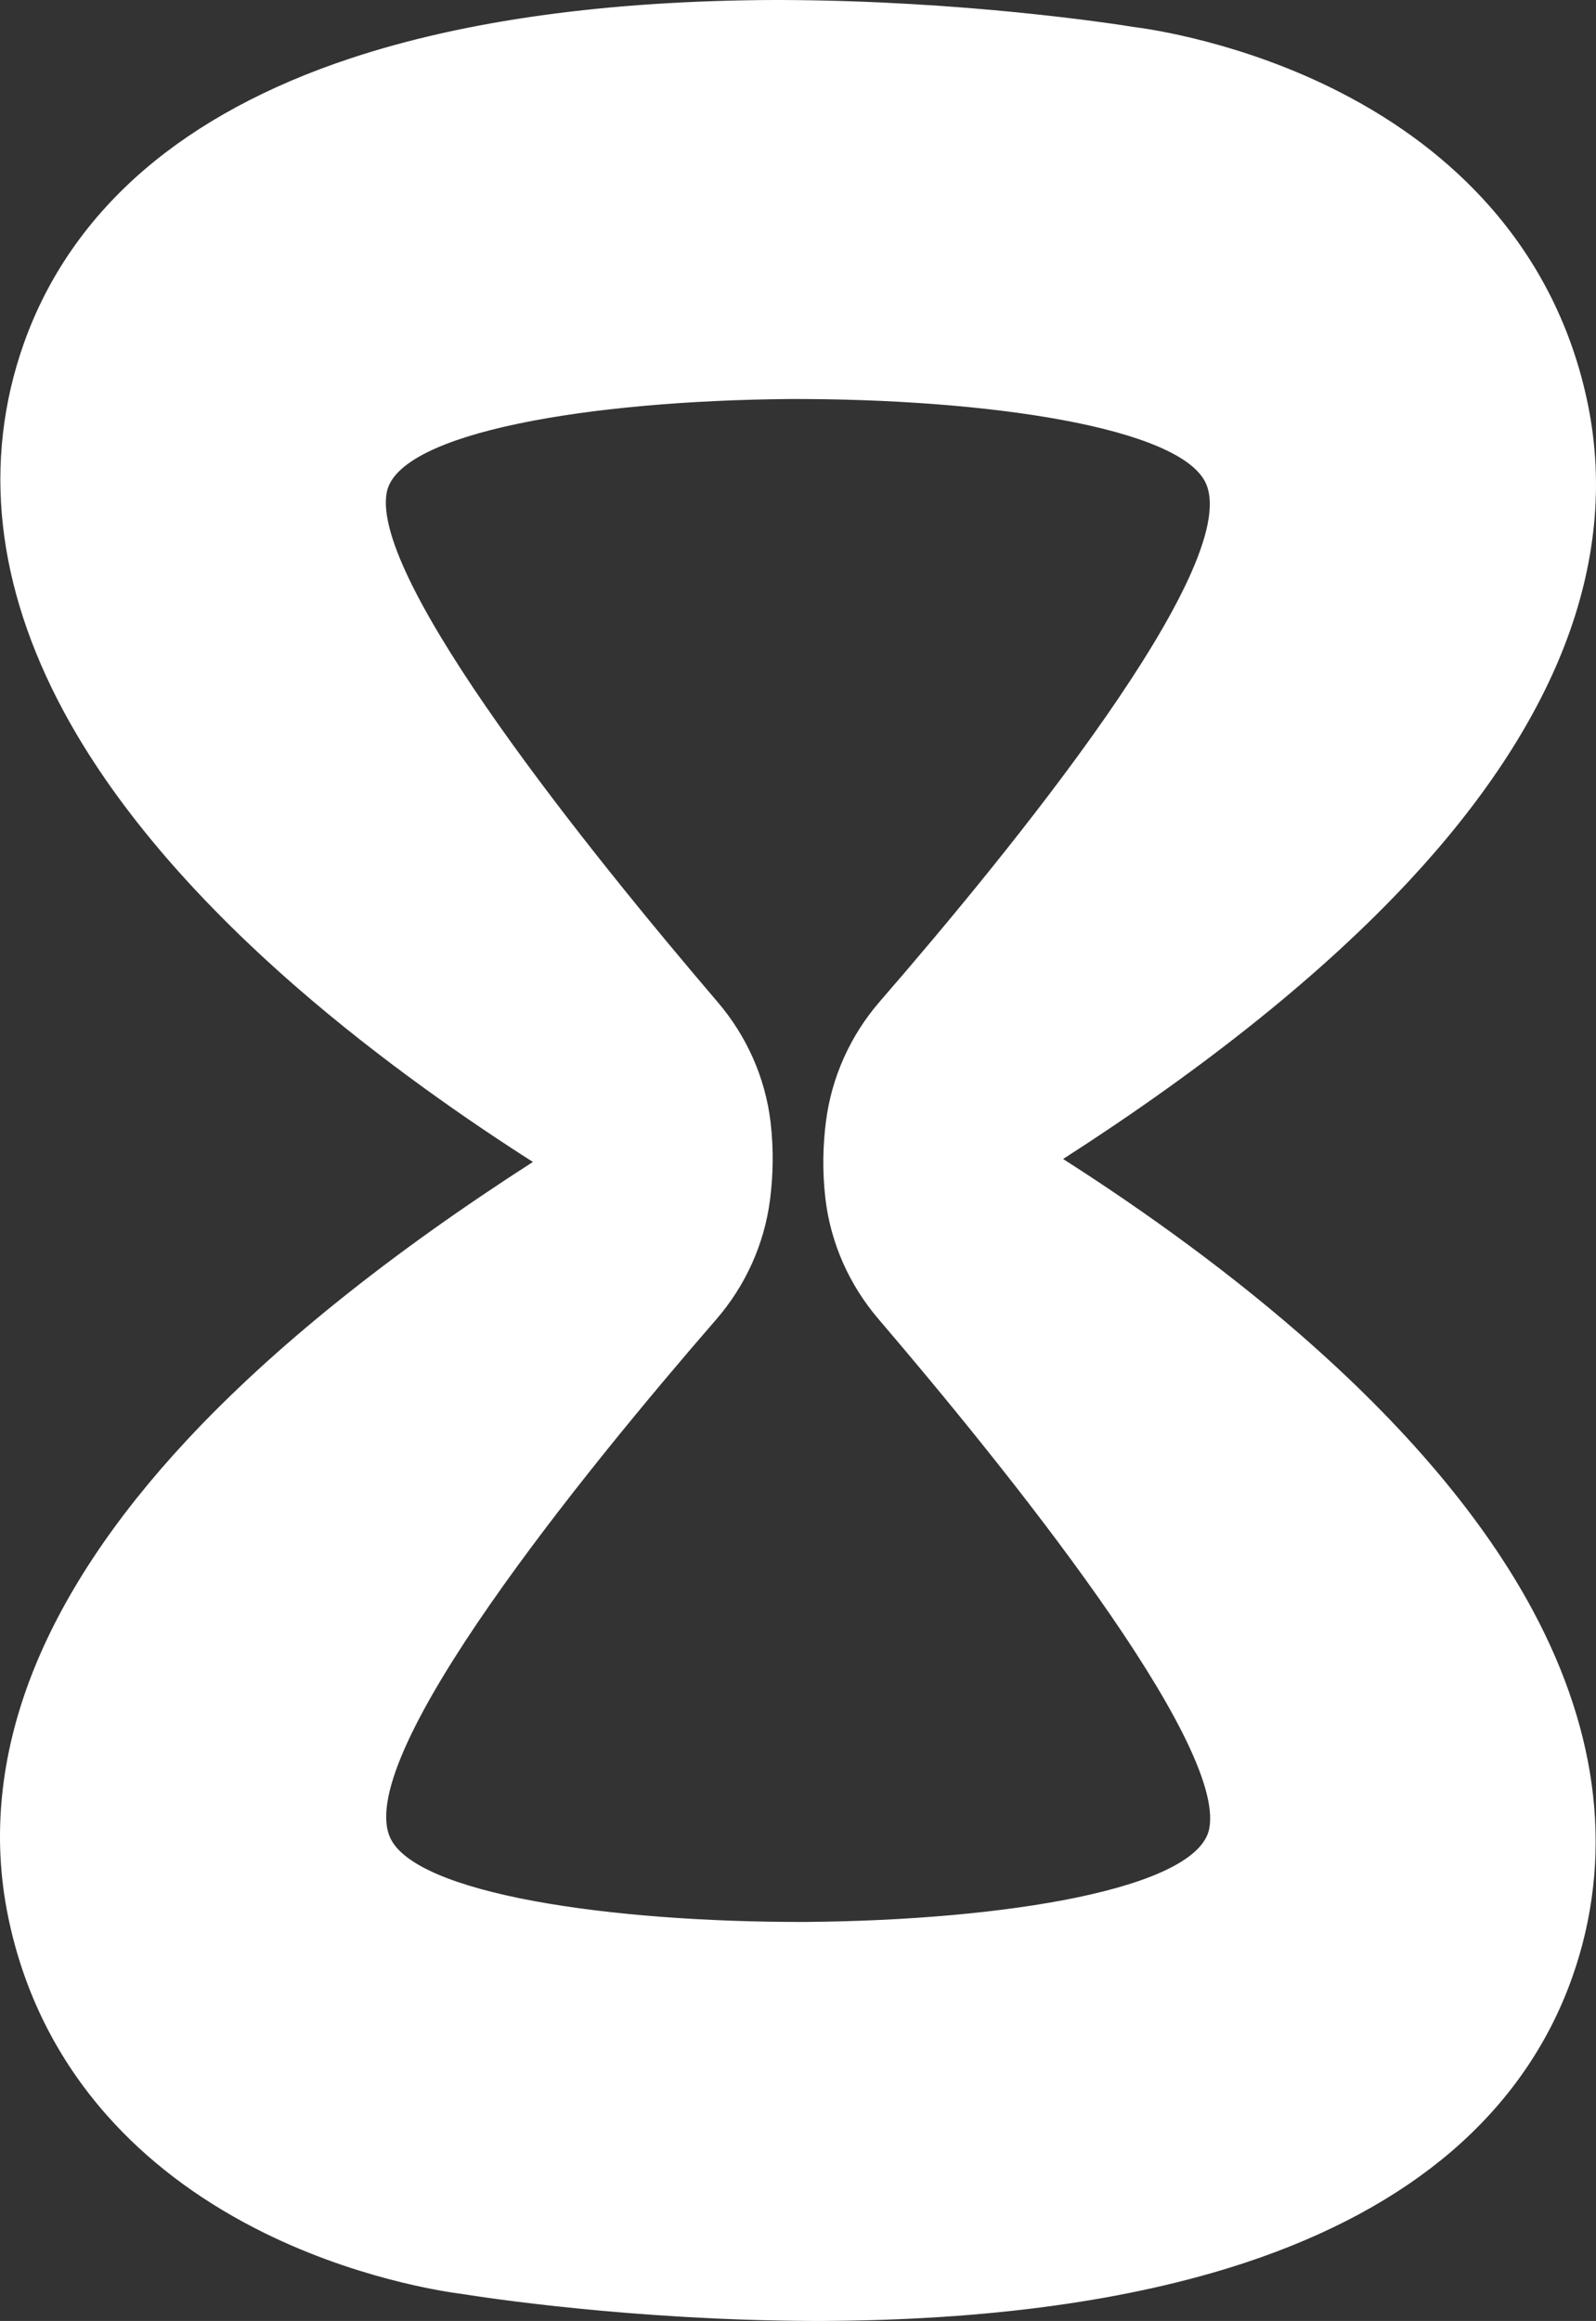
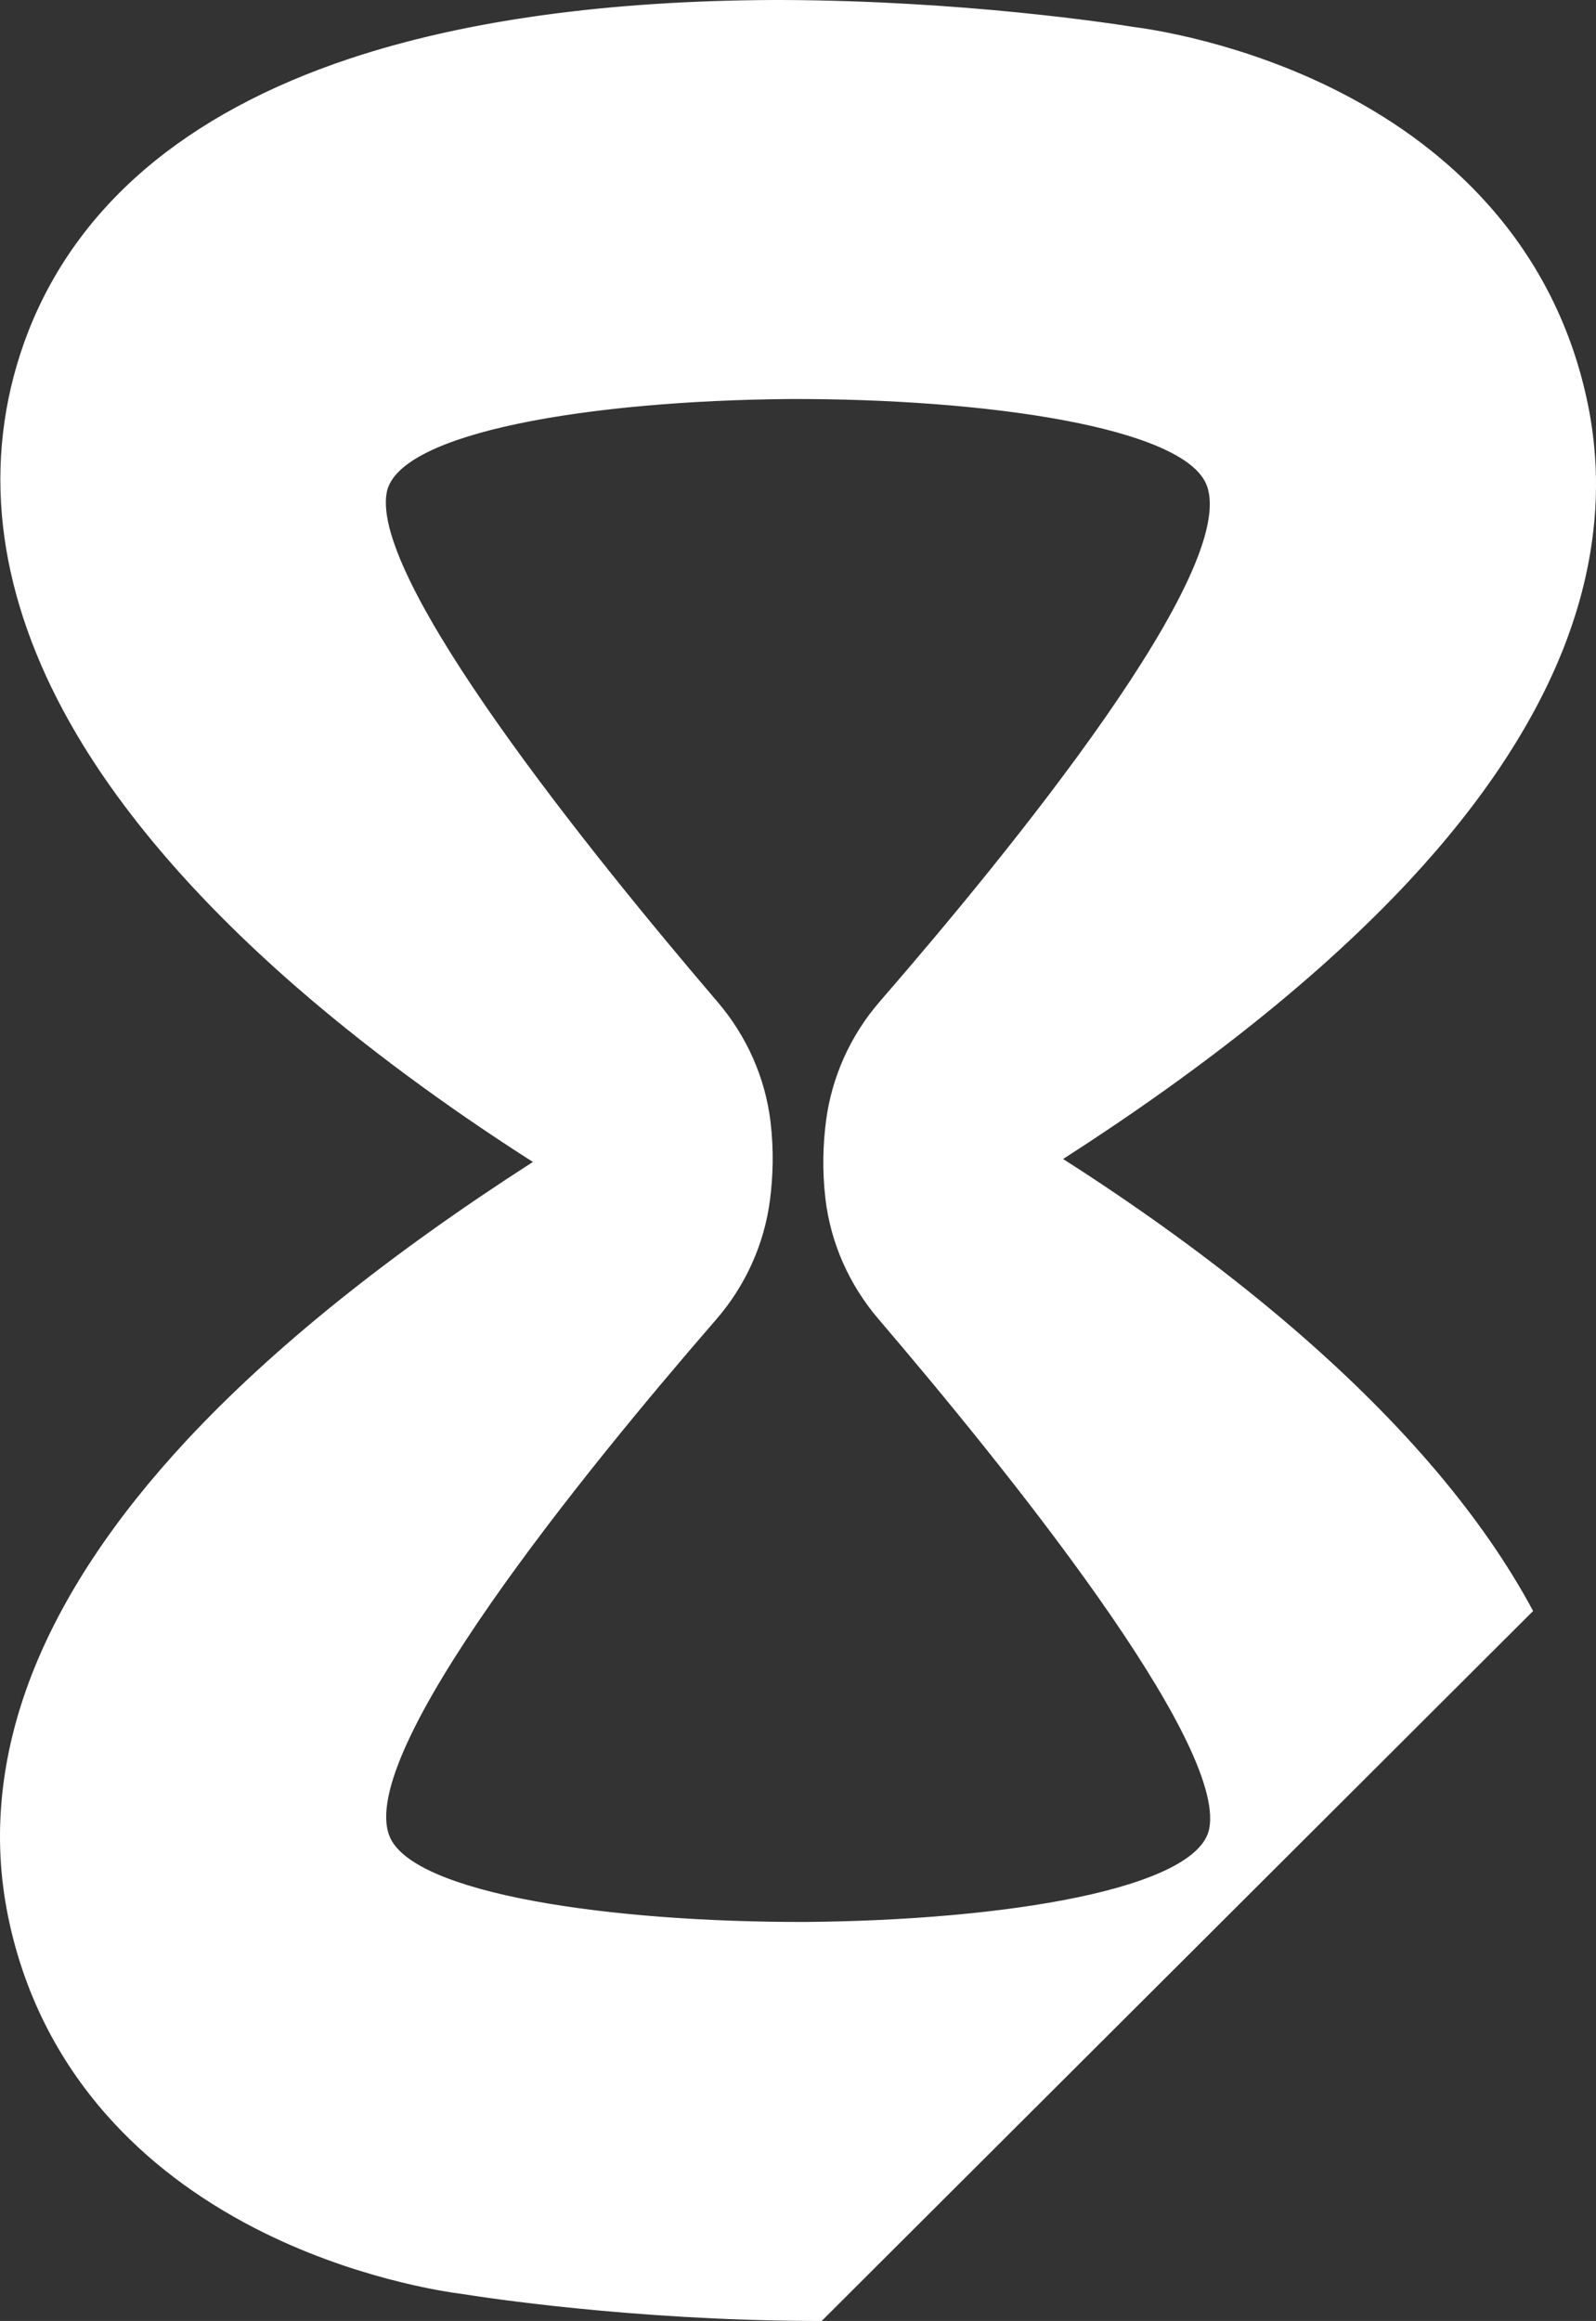
<svg xmlns="http://www.w3.org/2000/svg" id="Layer_2" data-name="Layer 2" viewBox="0 0 1556.56 2262.58">
  <rect x="0" y="0" width="1556.56" height="2262.58" fill="#333333" stroke="none" />
  <defs>
    <style>
      .cls-1 {
        fill: #fff;
        stroke: #fff;
        stroke-miterlimit: 10;
      }
    </style>
  </defs>
  <g id="Layer_4" data-name="Layer 4">
-     <path class="cls-1" d="M1494.6,1570.39c-47.94-89.4-124.69-180.31-228.08-270.18-82.23-71.45-168.41-130.74-230.62-170.35h0c140.65-90.28,254.18-181.45,338.28-271.75,70.92-76.17,121.74-153.06,151.06-228.53,30.84-79.41,38.58-158.41,23.01-234.85-14.98-73.52-47.48-138.87-96.6-194.23-38.57-43.5-87.17-80.46-144.41-109.86-94.63-48.6-184.71-61.74-201.73-63.87l-.24-.04c-19.09-3.07-164.77-25.57-341.95-26.22-1.21-.01-2.42-.01-3.63-.01h-4.3c-162.25.61-301.31,19.73-413.44,56.88-80.4,26.63-147.87,63.04-200.57,108.2-54.89,47.05-94.47,104.03-117.64,169.35C3.44,392.17-3.41,451.93,3.38,512.56c6.62,59.07,26.34,119.5,58.58,179.63,47.94,89.4,124.69,180.31,228.08,270.18,82.23,71.45,168.41,130.74,230.62,170.35h0c-140.65,90.28-254.18,181.45-338.28,271.75-70.92,76.17-121.74,153.06-151.06,228.53-30.84,79.41-38.58,158.41-23.01,234.85,14.98,73.52,47.48,138.87,96.6,194.23,38.57,43.5,87.17,80.46,144.41,109.86,94.63,48.6,184.71,61.74,201.73,63.87l.24.04c19.09,3.07,164.77,25.57,341.95,26.22,1.21,0,2.42,0,3.63,0h4.3c162.25-.61,301.31-19.73,413.44-56.88,80.4-26.63,147.87-63.04,200.57-108.2,54.89-47.05,94.47-104.03,117.64-169.35,20.3-57.24,27.15-117,20.36-177.63-6.62-59.07-26.34-119.5-58.58-179.63ZM1179.85,1782.78c-11.56,59.28-200.26,89.67-393.1,91.31v.02c-191.71.49-383.96-27.41-407.17-83.52-33.78-81.69,189.78-356.29,318.51-504.61,28.55-32.89,46.89-73.42,52.42-116.62,2.84-22.13,3.77-47.65.54-75.19-5.08-43.26-23.24-83.93-51.54-117.03-124.11-145.17-339.45-411.96-322.8-497.34,11.56-59.28,200.26-89.67,393.1-91.31v-.02c191.71-.49,383.96,27.41,407.17,83.52,33.78,81.69-189.78,356.29-318.51,504.61-28.55,32.89-46.89,73.42-52.42,116.62-2.84,22.13-3.77,47.65-.54,75.19,5.08,43.26,23.24,83.93,51.54,117.03,124.11,145.17,339.45,411.96,322.8,497.34Z" />
+     <path class="cls-1" d="M1494.6,1570.39c-47.94-89.4-124.69-180.31-228.08-270.18-82.23-71.45-168.41-130.74-230.62-170.35h0c140.65-90.28,254.18-181.45,338.28-271.75,70.92-76.17,121.74-153.06,151.06-228.53,30.84-79.41,38.58-158.41,23.01-234.85-14.98-73.52-47.48-138.87-96.6-194.23-38.57-43.5-87.17-80.46-144.41-109.86-94.63-48.6-184.71-61.74-201.73-63.87l-.24-.04c-19.09-3.07-164.77-25.57-341.95-26.22-1.21-.01-2.42-.01-3.63-.01h-4.3c-162.25.61-301.31,19.73-413.44,56.88-80.4,26.63-147.87,63.04-200.57,108.2-54.89,47.05-94.47,104.03-117.64,169.35C3.44,392.17-3.41,451.93,3.38,512.56c6.62,59.07,26.34,119.5,58.58,179.63,47.94,89.4,124.69,180.31,228.08,270.18,82.23,71.45,168.41,130.74,230.62,170.35h0c-140.65,90.28-254.18,181.45-338.28,271.75-70.92,76.17-121.74,153.06-151.06,228.53-30.84,79.41-38.58,158.41-23.01,234.85,14.98,73.52,47.48,138.87,96.6,194.23,38.57,43.5,87.17,80.46,144.41,109.86,94.63,48.6,184.71,61.74,201.73,63.87l.24.04c19.09,3.07,164.77,25.57,341.95,26.22,1.21,0,2.42,0,3.63,0h4.3ZM1179.85,1782.78c-11.56,59.28-200.26,89.67-393.1,91.31v.02c-191.71.49-383.96-27.41-407.17-83.52-33.78-81.69,189.78-356.29,318.51-504.61,28.55-32.89,46.89-73.42,52.42-116.62,2.84-22.13,3.77-47.65.54-75.19-5.08-43.26-23.24-83.93-51.54-117.03-124.11-145.17-339.45-411.96-322.8-497.34,11.56-59.28,200.26-89.67,393.1-91.31v-.02c191.71-.49,383.96,27.41,407.17,83.52,33.78,81.69-189.78,356.29-318.51,504.61-28.55,32.89-46.89,73.42-52.42,116.62-2.84,22.13-3.77,47.65-.54,75.19,5.08,43.26,23.24,83.93,51.54,117.03,124.11,145.17,339.45,411.96,322.8,497.34Z" />
  </g>
</svg>